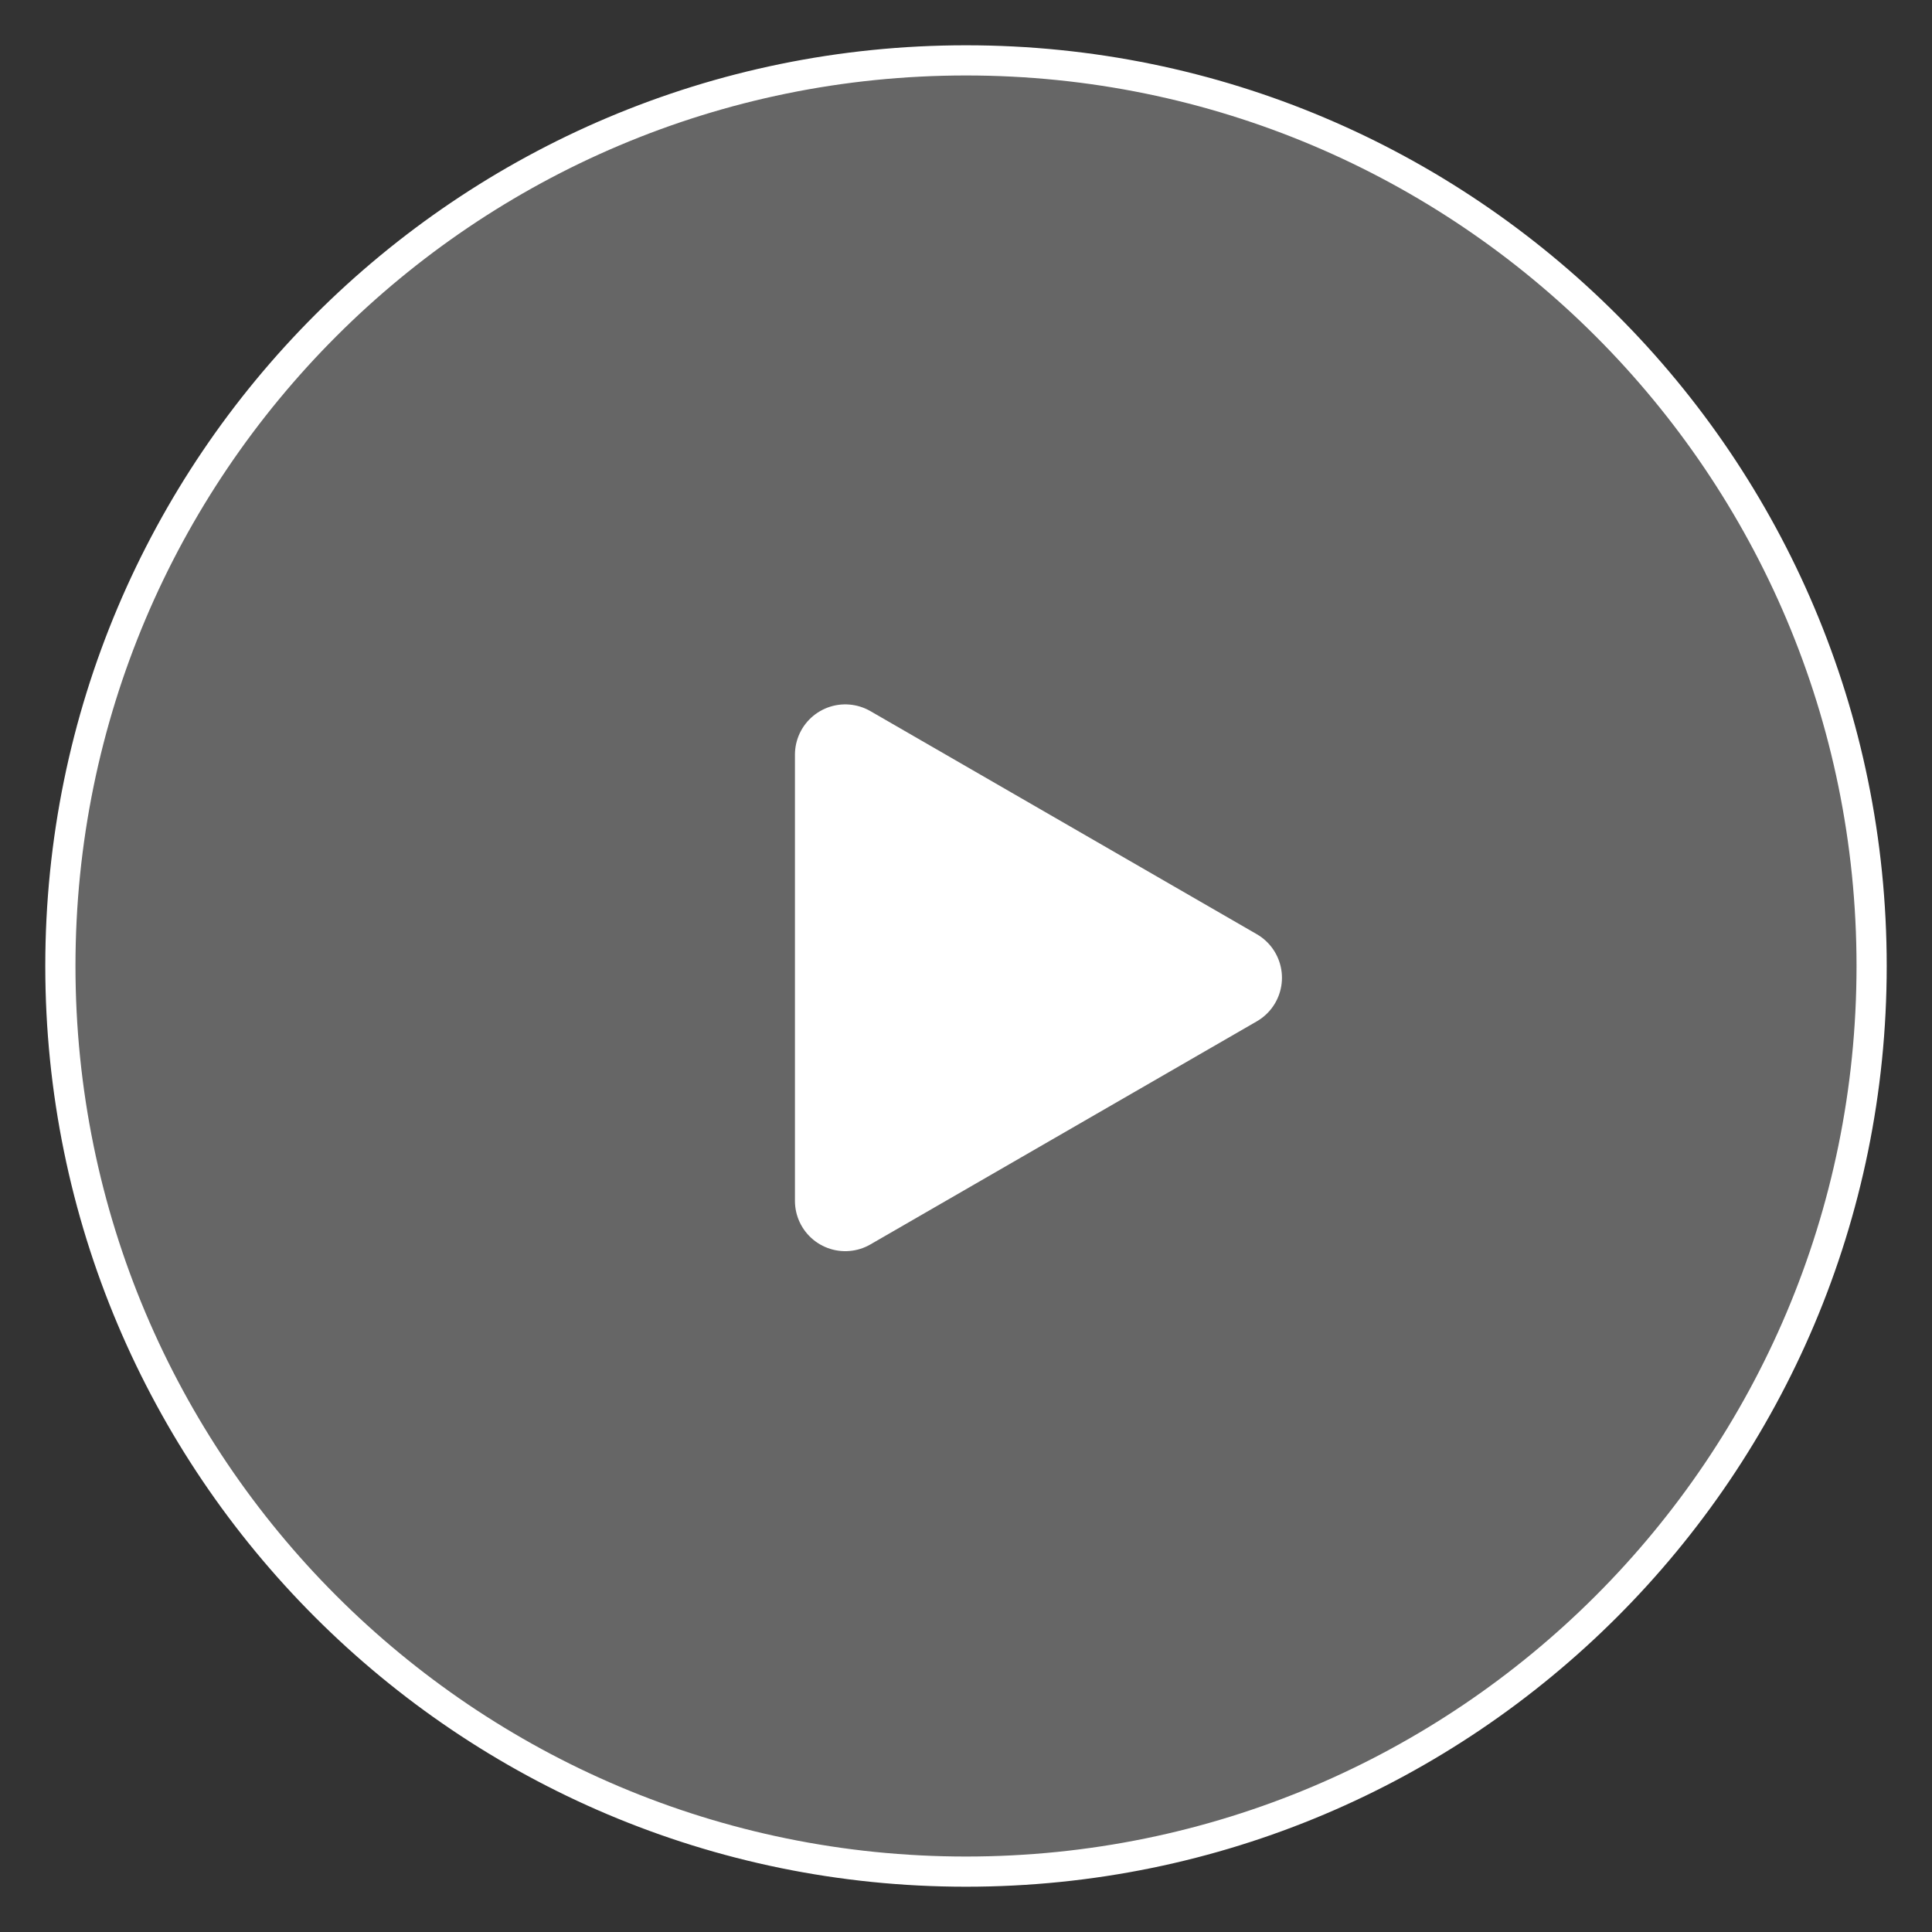
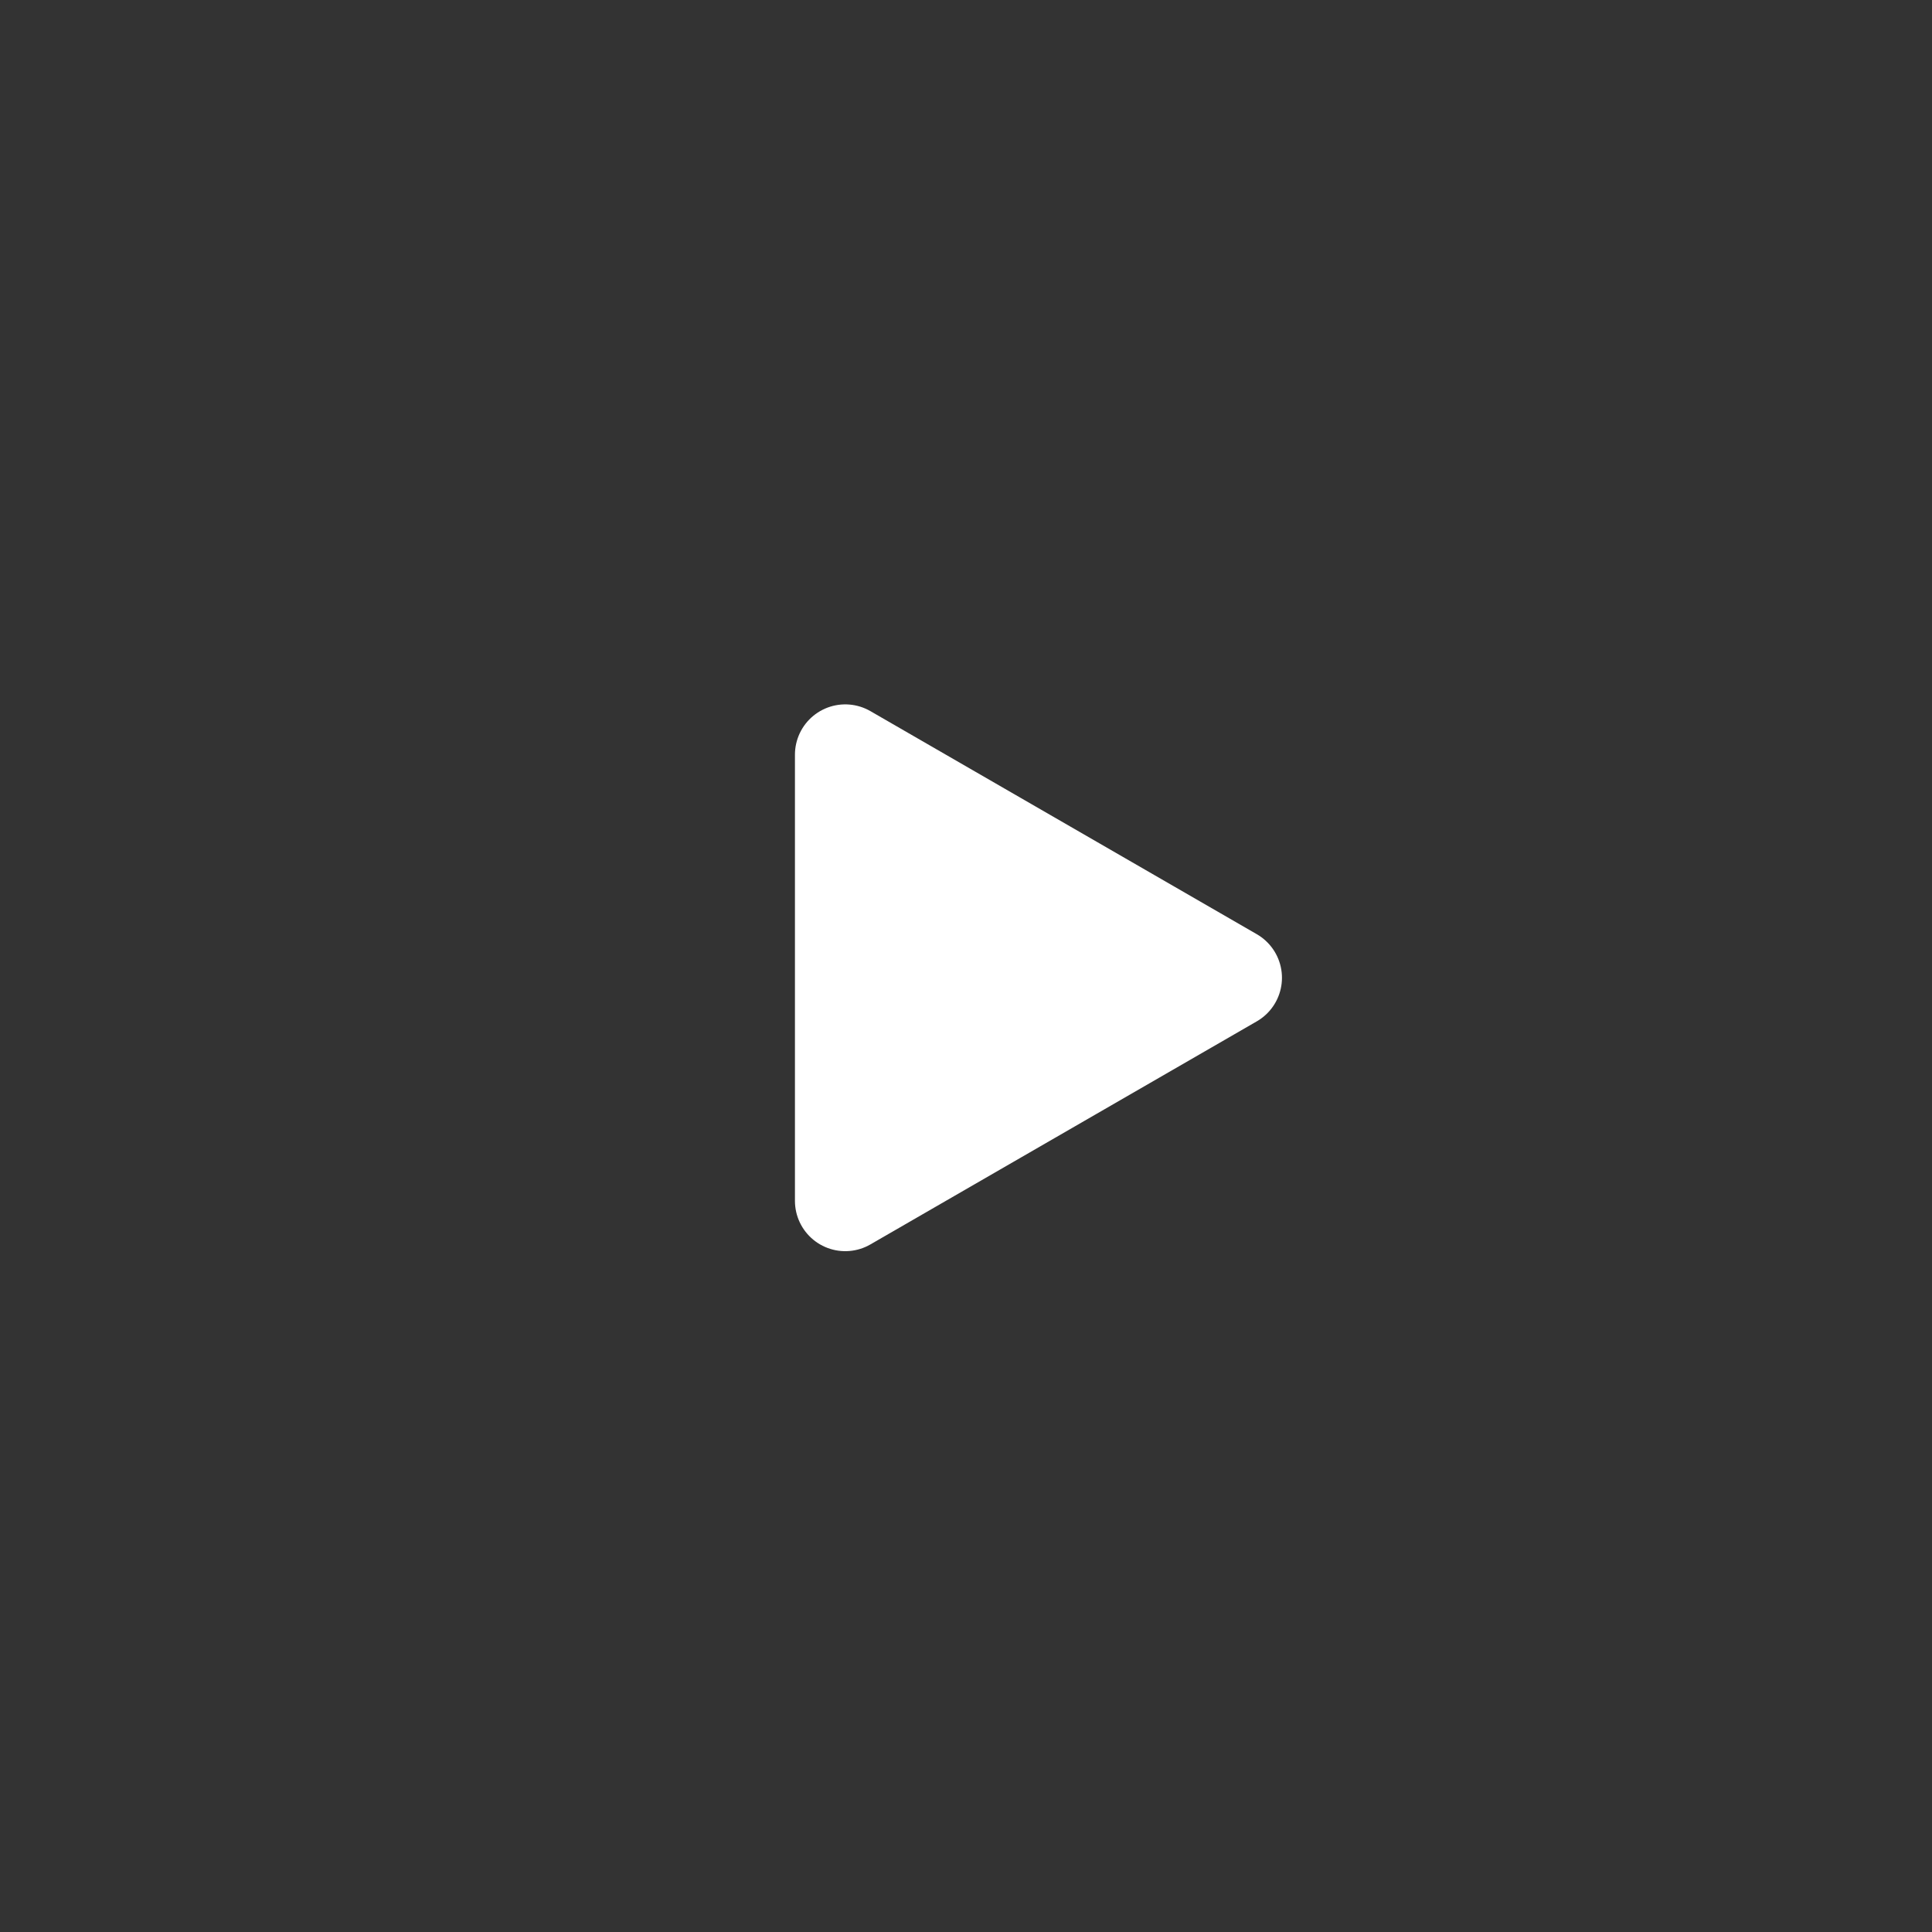
<svg xmlns="http://www.w3.org/2000/svg" width="64" height="64" viewBox="0 0 64 64" fill="none">
  <rect x="0" y="0" width="64" height="64" fill="#333333" stroke="none" />
-   <path d="M32 62C48.569 62 62 48.569 62 32C62 15.431 48.569 2 32 2C15.431 2 2 15.431 2 32C2 48.569 15.431 62 32 62Z" stroke="rgba(255, 255, 255, 1.00)" stroke-width="1" stroke-linejoin="round" fill="#FFFFFF" fill-opacity="0.25">
- </path>
  <path d="M28 32.39L28 25L34.4 28.695L40.8 32.39L34.4 36.085L28 39.78L28 32.39Z" stroke="rgba(255, 255, 255, 1.00)" stroke-width="3.333" stroke-linejoin="round" fill="#FFFFFF">
</path>
</svg>